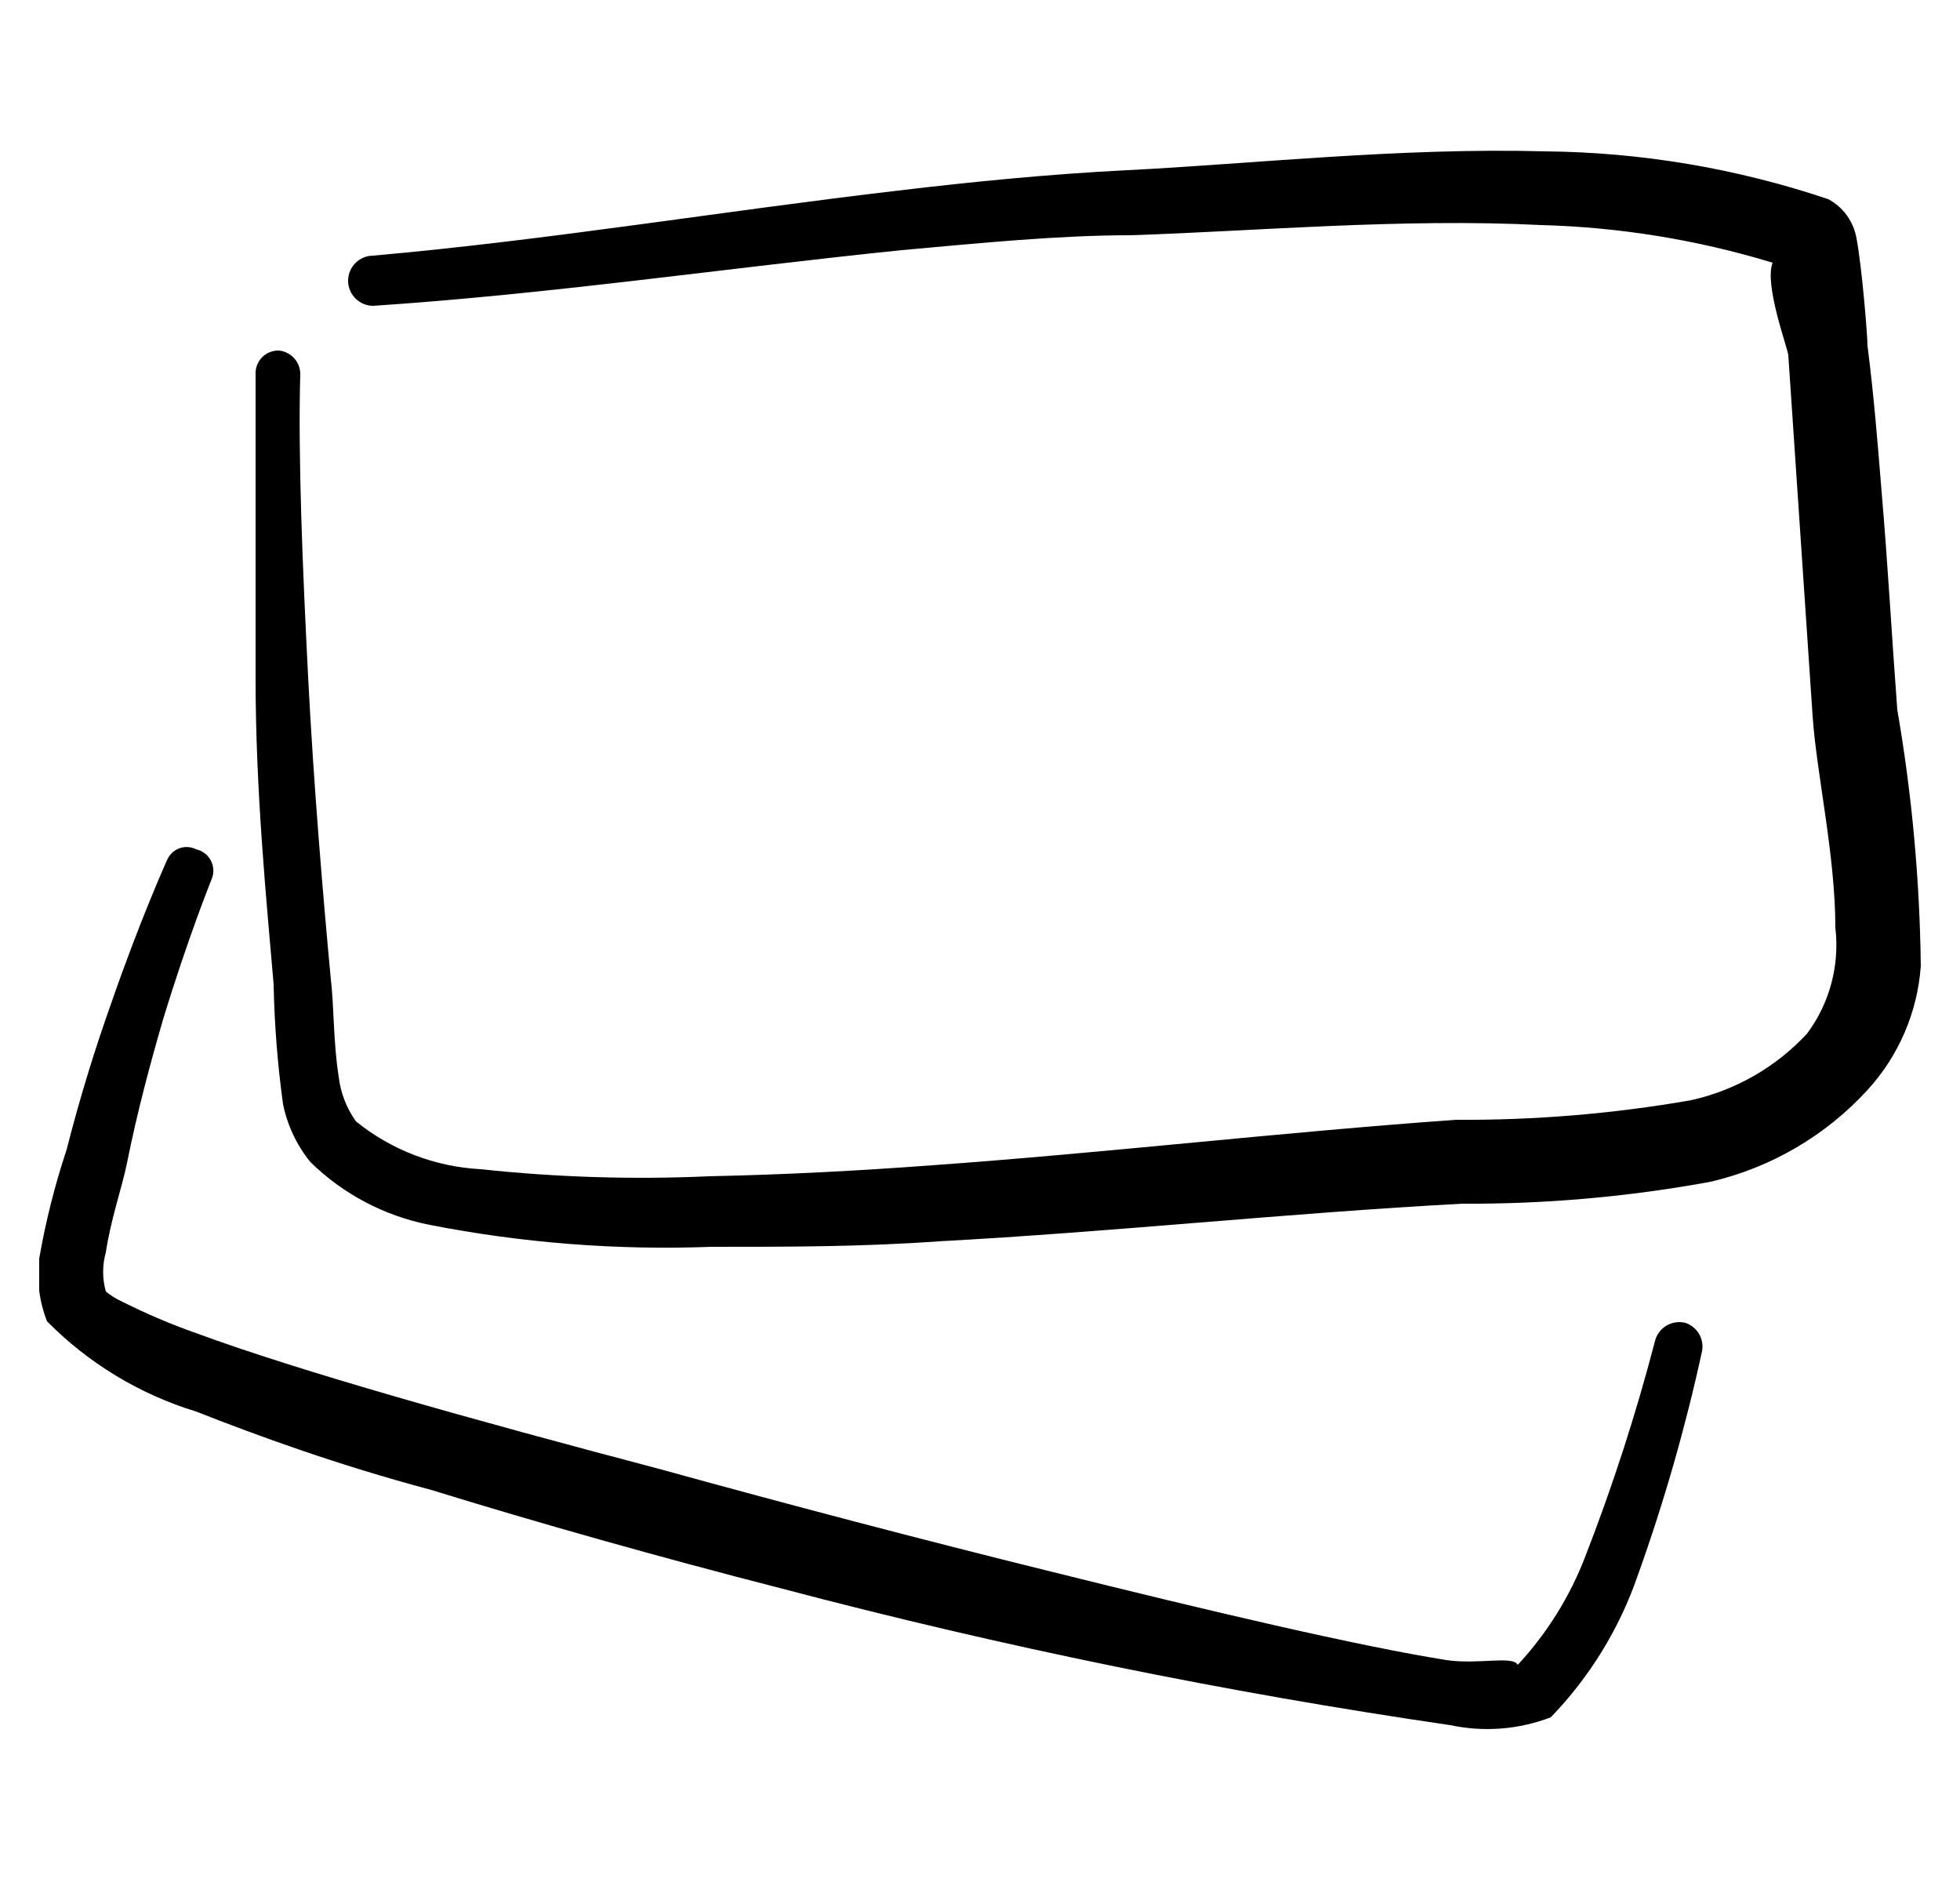
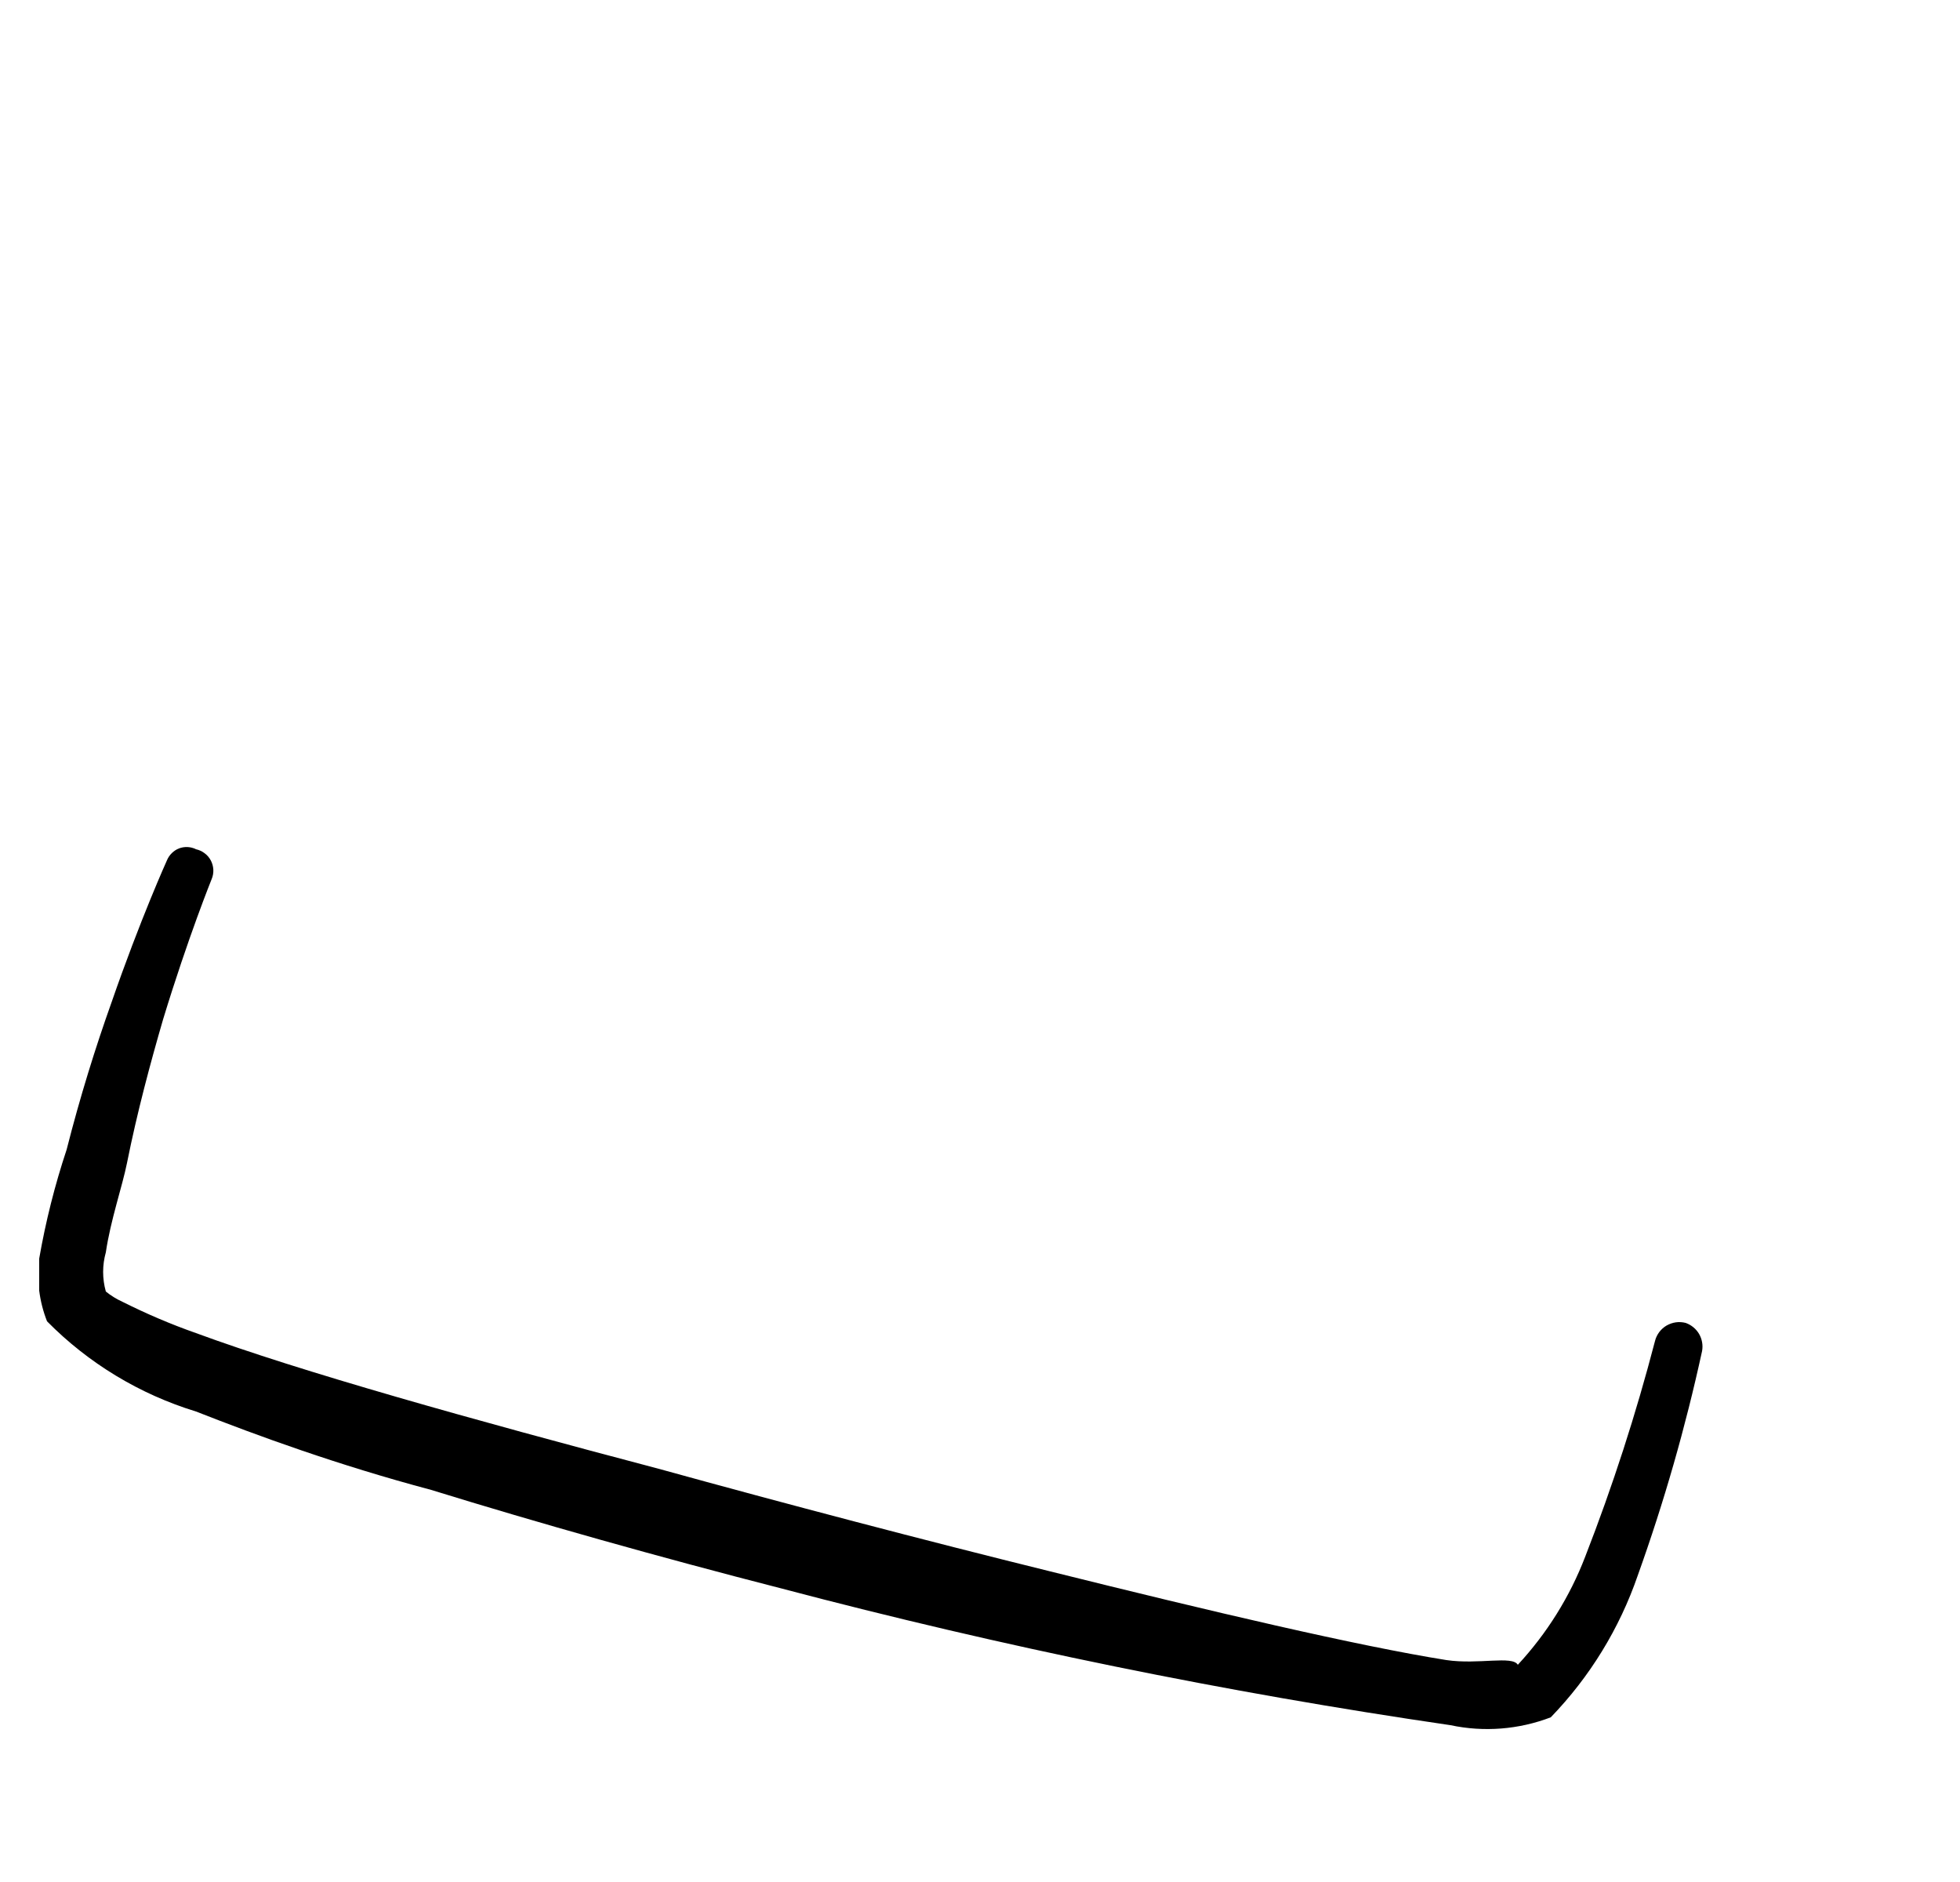
<svg xmlns="http://www.w3.org/2000/svg" width="25" height="24" viewBox="0 0 25 24" fill="none">
  <g clip-path="url(#clip0_1049_7630)">
-     <path fill-rule="evenodd" clip-rule="evenodd" d="M24.2 9.05C24.13 8.12 24.08 7.2 24 6.27C23.95 5.65 23.9 5.03 23.82 4.41C23.82 4.28 23.75 3.41 23.68 3.04C23.662 2.935 23.62 2.835 23.558 2.748C23.496 2.662 23.414 2.59 23.32 2.54C22.153 2.147 20.931 1.941 19.7 1.93C17.87 1.88 15.97 2.09 14.38 2.17C13.38 2.22 12.38 2.32 11.46 2.43C9.23 2.69 7.01 3.06 4.76 3.26C4.675 3.26 4.594 3.294 4.534 3.354C4.474 3.414 4.44 3.495 4.44 3.58C4.44 3.665 4.474 3.746 4.534 3.806C4.594 3.866 4.675 3.9 4.76 3.9C7.02 3.75 9.25 3.42 11.5 3.19C12.5 3.1 13.5 3 14.41 3C15.99 2.95 17.86 2.78 19.66 2.87C20.66 2.897 21.653 3.059 22.61 3.35C22.5 3.63 22.8 4.43 22.81 4.53L23.12 9.13C23.17 9.87 23.41 10.9 23.41 11.83C23.467 12.309 23.338 12.793 23.05 13.18C22.655 13.607 22.138 13.904 21.57 14.03C20.58 14.203 19.576 14.287 18.57 14.28C16.33 14.44 14.12 14.7 11.89 14.86C10.95 14.93 10.01 14.98 9.05 15C8.076 15.044 7.1 15.014 6.13 14.91C5.549 14.879 4.992 14.666 4.54 14.3C4.42 14.132 4.344 13.936 4.32 13.73C4.25 13.29 4.26 12.81 4.22 12.49C4.12 11.43 4 10 3.93 8.63C3.86 7.26 3.8 5.81 3.83 4.77C3.83 4.694 3.801 4.62 3.749 4.565C3.697 4.509 3.626 4.475 3.55 4.47C3.475 4.47 3.403 4.499 3.348 4.551C3.294 4.604 3.263 4.675 3.26 4.75V8.66C3.26 10.09 3.4 11.5 3.49 12.55C3.5 13.062 3.54 13.573 3.61 14.08C3.665 14.351 3.785 14.605 3.96 14.82C4.378 15.229 4.906 15.507 5.48 15.62C6.662 15.851 7.867 15.945 9.07 15.9C10.07 15.9 11 15.9 11.97 15.83C14.2 15.71 16.41 15.47 18.65 15.35C19.713 15.356 20.774 15.262 21.82 15.07C22.589 14.89 23.287 14.483 23.82 13.9C24.218 13.465 24.458 12.908 24.5 12.32C24.487 11.224 24.387 10.13 24.2 9.05Z" fill="black" />
    <path fill-rule="evenodd" clip-rule="evenodd" d="M21.5 16.87C21.459 16.86 21.417 16.857 21.375 16.863C21.334 16.869 21.294 16.883 21.257 16.904C21.221 16.925 21.189 16.954 21.164 16.987C21.139 17.021 21.12 17.059 21.11 17.1C20.867 18.033 20.57 18.951 20.22 19.85C20.024 20.361 19.732 20.829 19.36 21.23C19.29 21.11 18.86 21.23 18.45 21.17C17.32 20.99 15.45 20.55 13.4 20.04C11.78 19.64 10.03 19.18 8.4 18.73C6.01 18.1 3.83 17.49 2.5 17C2.178 16.887 1.865 16.753 1.56 16.6C1.485 16.566 1.414 16.522 1.35 16.47C1.304 16.306 1.304 16.134 1.35 15.97C1.41 15.56 1.56 15.13 1.62 14.83C1.75 14.18 1.92 13.55 2.08 13C2.4 11.95 2.7 11.21 2.7 11.21C2.716 11.172 2.723 11.131 2.721 11.09C2.719 11.05 2.708 11.009 2.689 10.973C2.67 10.937 2.643 10.905 2.61 10.881C2.578 10.856 2.54 10.839 2.5 10.83C2.467 10.813 2.43 10.804 2.393 10.802C2.356 10.8 2.319 10.806 2.284 10.819C2.25 10.832 2.218 10.853 2.192 10.879C2.165 10.905 2.144 10.936 2.13 10.97C2.13 10.97 1.79 11.72 1.42 12.79C1.22 13.35 1.02 13.99 0.85 14.66C0.699 15.114 0.582 15.579 0.5 16.05C0.466 16.321 0.5 16.596 0.6 16.85C1.128 17.385 1.781 17.78 2.5 18C3.29 18.31 4.3 18.68 5.5 19C6.86 19.42 8.42 19.86 9.98 20.26C12.785 21 15.629 21.581 18.5 22C18.927 22.091 19.372 22.056 19.78 21.9C20.278 21.385 20.657 20.767 20.89 20.09C21.225 19.156 21.499 18.2 21.71 17.23C21.724 17.155 21.71 17.077 21.672 17.011C21.633 16.945 21.572 16.895 21.5 16.87Z" fill="black" />
  </g>
  <defs>
    <clipPath id="clip0_1049_7630">
      <rect width="24" height="24" fill="white" transform="translate(0.5)" />
    </clipPath>
  </defs>
</svg>